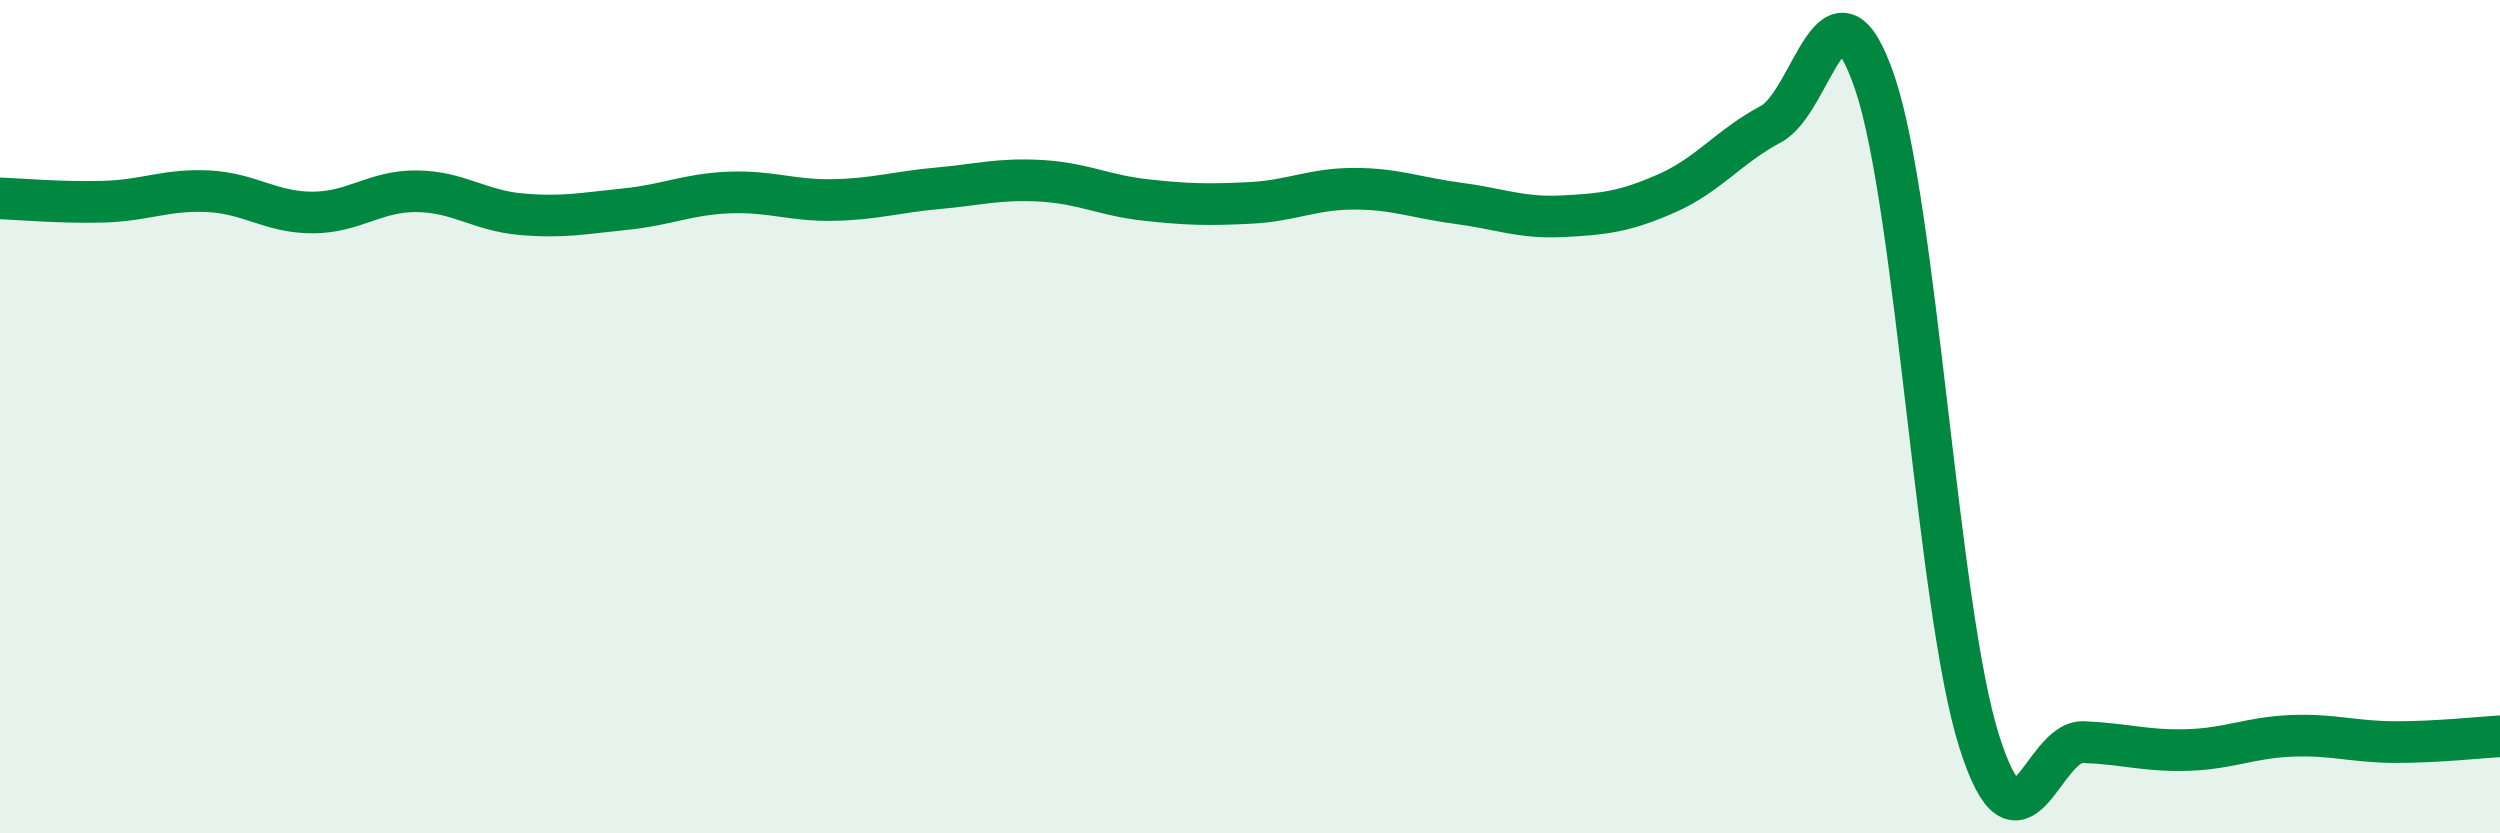
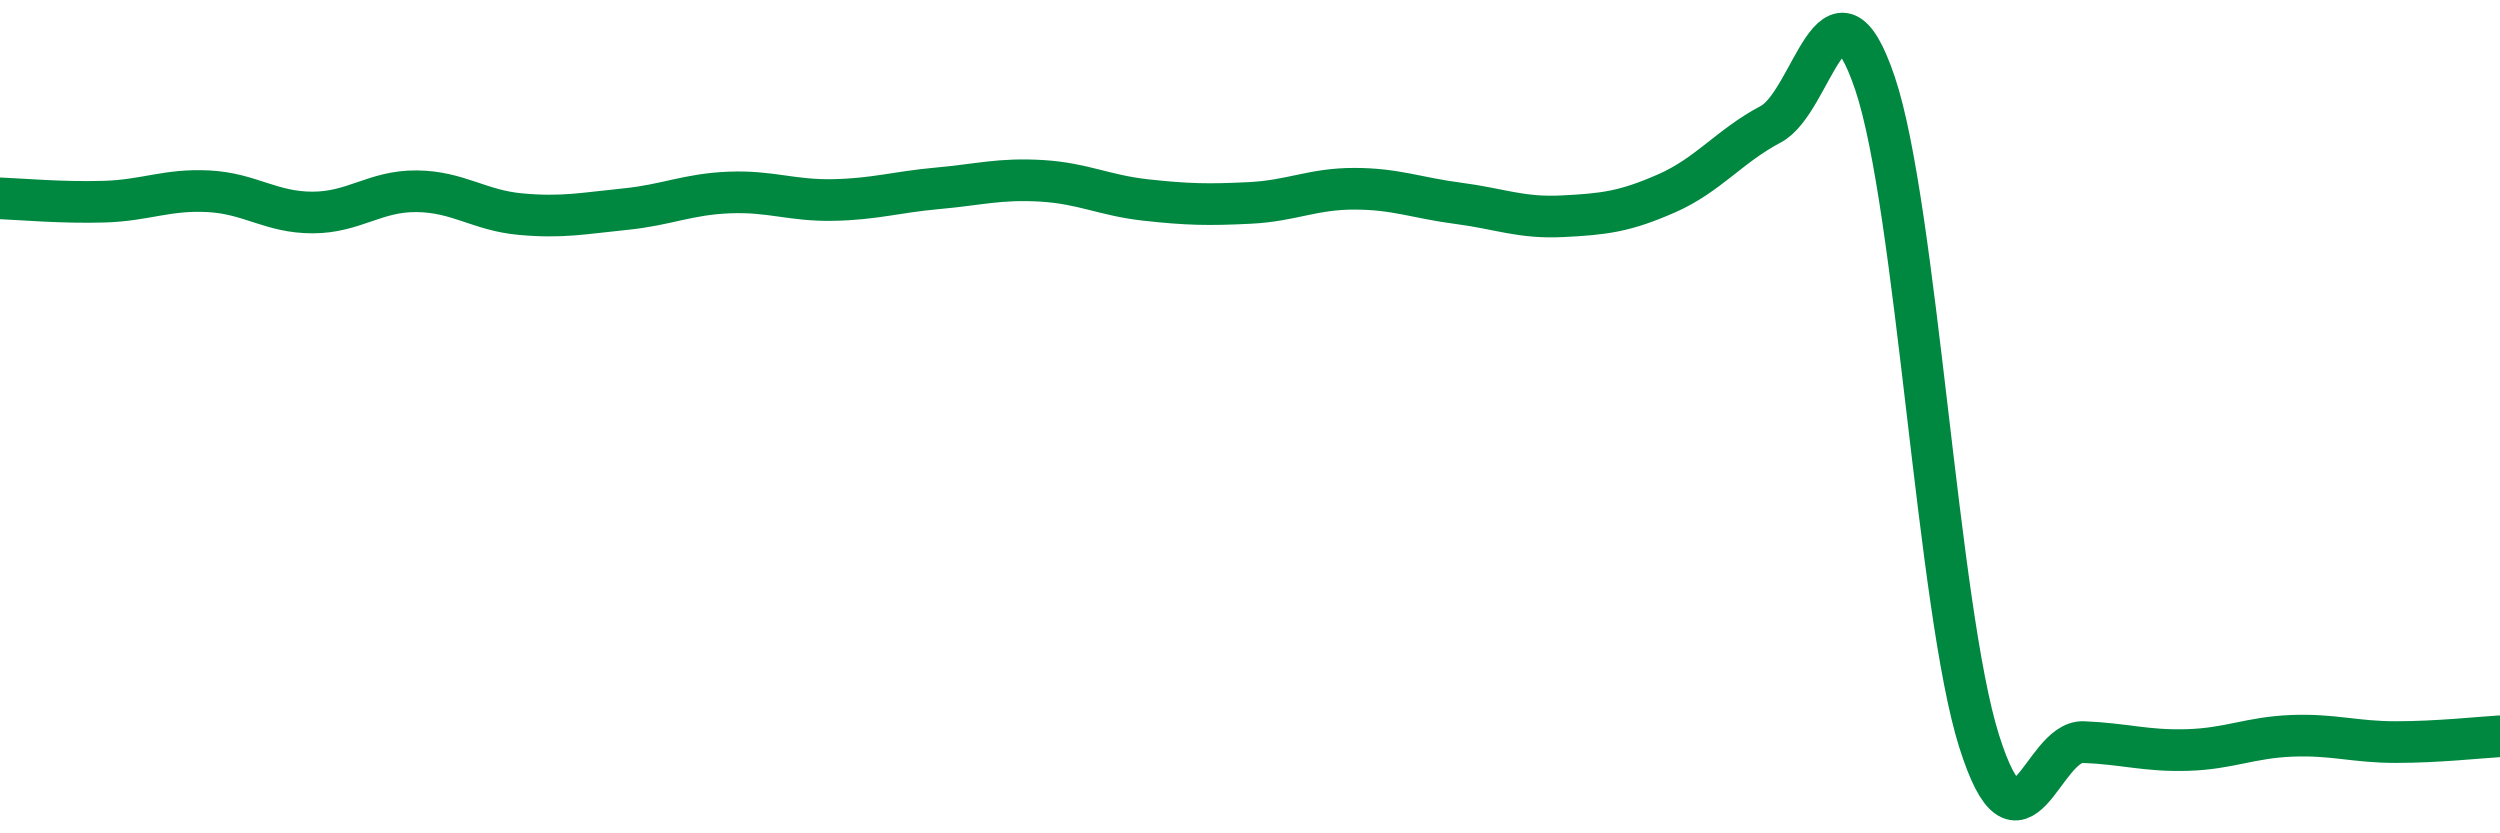
<svg xmlns="http://www.w3.org/2000/svg" width="60" height="20" viewBox="0 0 60 20">
-   <path d="M 0,4.76 C 0.5,4.78 1.5,4.87 2.5,4.84 C 3.5,4.81 4,4.54 5,4.59 C 6,4.64 6.5,5.1 7.5,5.1 C 8.5,5.1 9,4.58 10,4.59 C 11,4.6 11.5,5.05 12.5,5.14 C 13.5,5.23 14,5.12 15,5.02 C 16,4.92 16.5,4.66 17.5,4.62 C 18.5,4.58 19,4.82 20,4.8 C 21,4.78 21.5,4.61 22.5,4.52 C 23.5,4.43 24,4.28 25,4.34 C 26,4.4 26.5,4.69 27.5,4.8 C 28.5,4.91 29,4.92 30,4.87 C 31,4.82 31.5,4.53 32.5,4.53 C 33.5,4.53 34,4.75 35,4.88 C 36,5.01 36.5,5.24 37.5,5.19 C 38.5,5.14 39,5.08 40,4.64 C 41,4.2 41.5,3.51 42.5,2.98 C 43.5,2.45 44,-0.96 45,2 C 46,4.96 46.5,14.63 47.5,17.79 C 48.5,20.95 49,17.77 50,17.81 C 51,17.85 51.5,18.03 52.5,18 C 53.5,17.97 54,17.7 55,17.66 C 56,17.62 56.5,17.81 57.5,17.81 C 58.5,17.81 59.5,17.7 60,17.67L60 20L0 20Z" fill="#008740" opacity="0.1" stroke-linecap="round" stroke-linejoin="round" />
  <path d="M 0,4.76 C 0.5,4.78 1.5,4.87 2.5,4.84 C 3.5,4.81 4,4.54 5,4.59 C 6,4.64 6.5,5.1 7.5,5.1 C 8.5,5.1 9,4.58 10,4.59 C 11,4.6 11.5,5.05 12.5,5.14 C 13.5,5.23 14,5.12 15,5.02 C 16,4.92 16.5,4.66 17.5,4.62 C 18.5,4.58 19,4.82 20,4.8 C 21,4.78 21.5,4.61 22.5,4.52 C 23.5,4.43 24,4.28 25,4.34 C 26,4.4 26.5,4.69 27.5,4.8 C 28.5,4.91 29,4.92 30,4.87 C 31,4.82 31.5,4.53 32.5,4.53 C 33.5,4.53 34,4.75 35,4.88 C 36,5.01 36.5,5.24 37.5,5.19 C 38.5,5.14 39,5.08 40,4.64 C 41,4.2 41.5,3.51 42.5,2.98 C 43.5,2.45 44,-0.96 45,2 C 46,4.96 46.5,14.63 47.5,17.79 C 48.5,20.95 49,17.77 50,17.81 C 51,17.85 51.5,18.03 52.5,18 C 53.5,17.97 54,17.7 55,17.66 C 56,17.62 56.5,17.81 57.5,17.81 C 58.5,17.81 59.5,17.7 60,17.67" stroke="#008740" stroke-width="1" fill="none" stroke-linecap="round" stroke-linejoin="round" />
</svg>